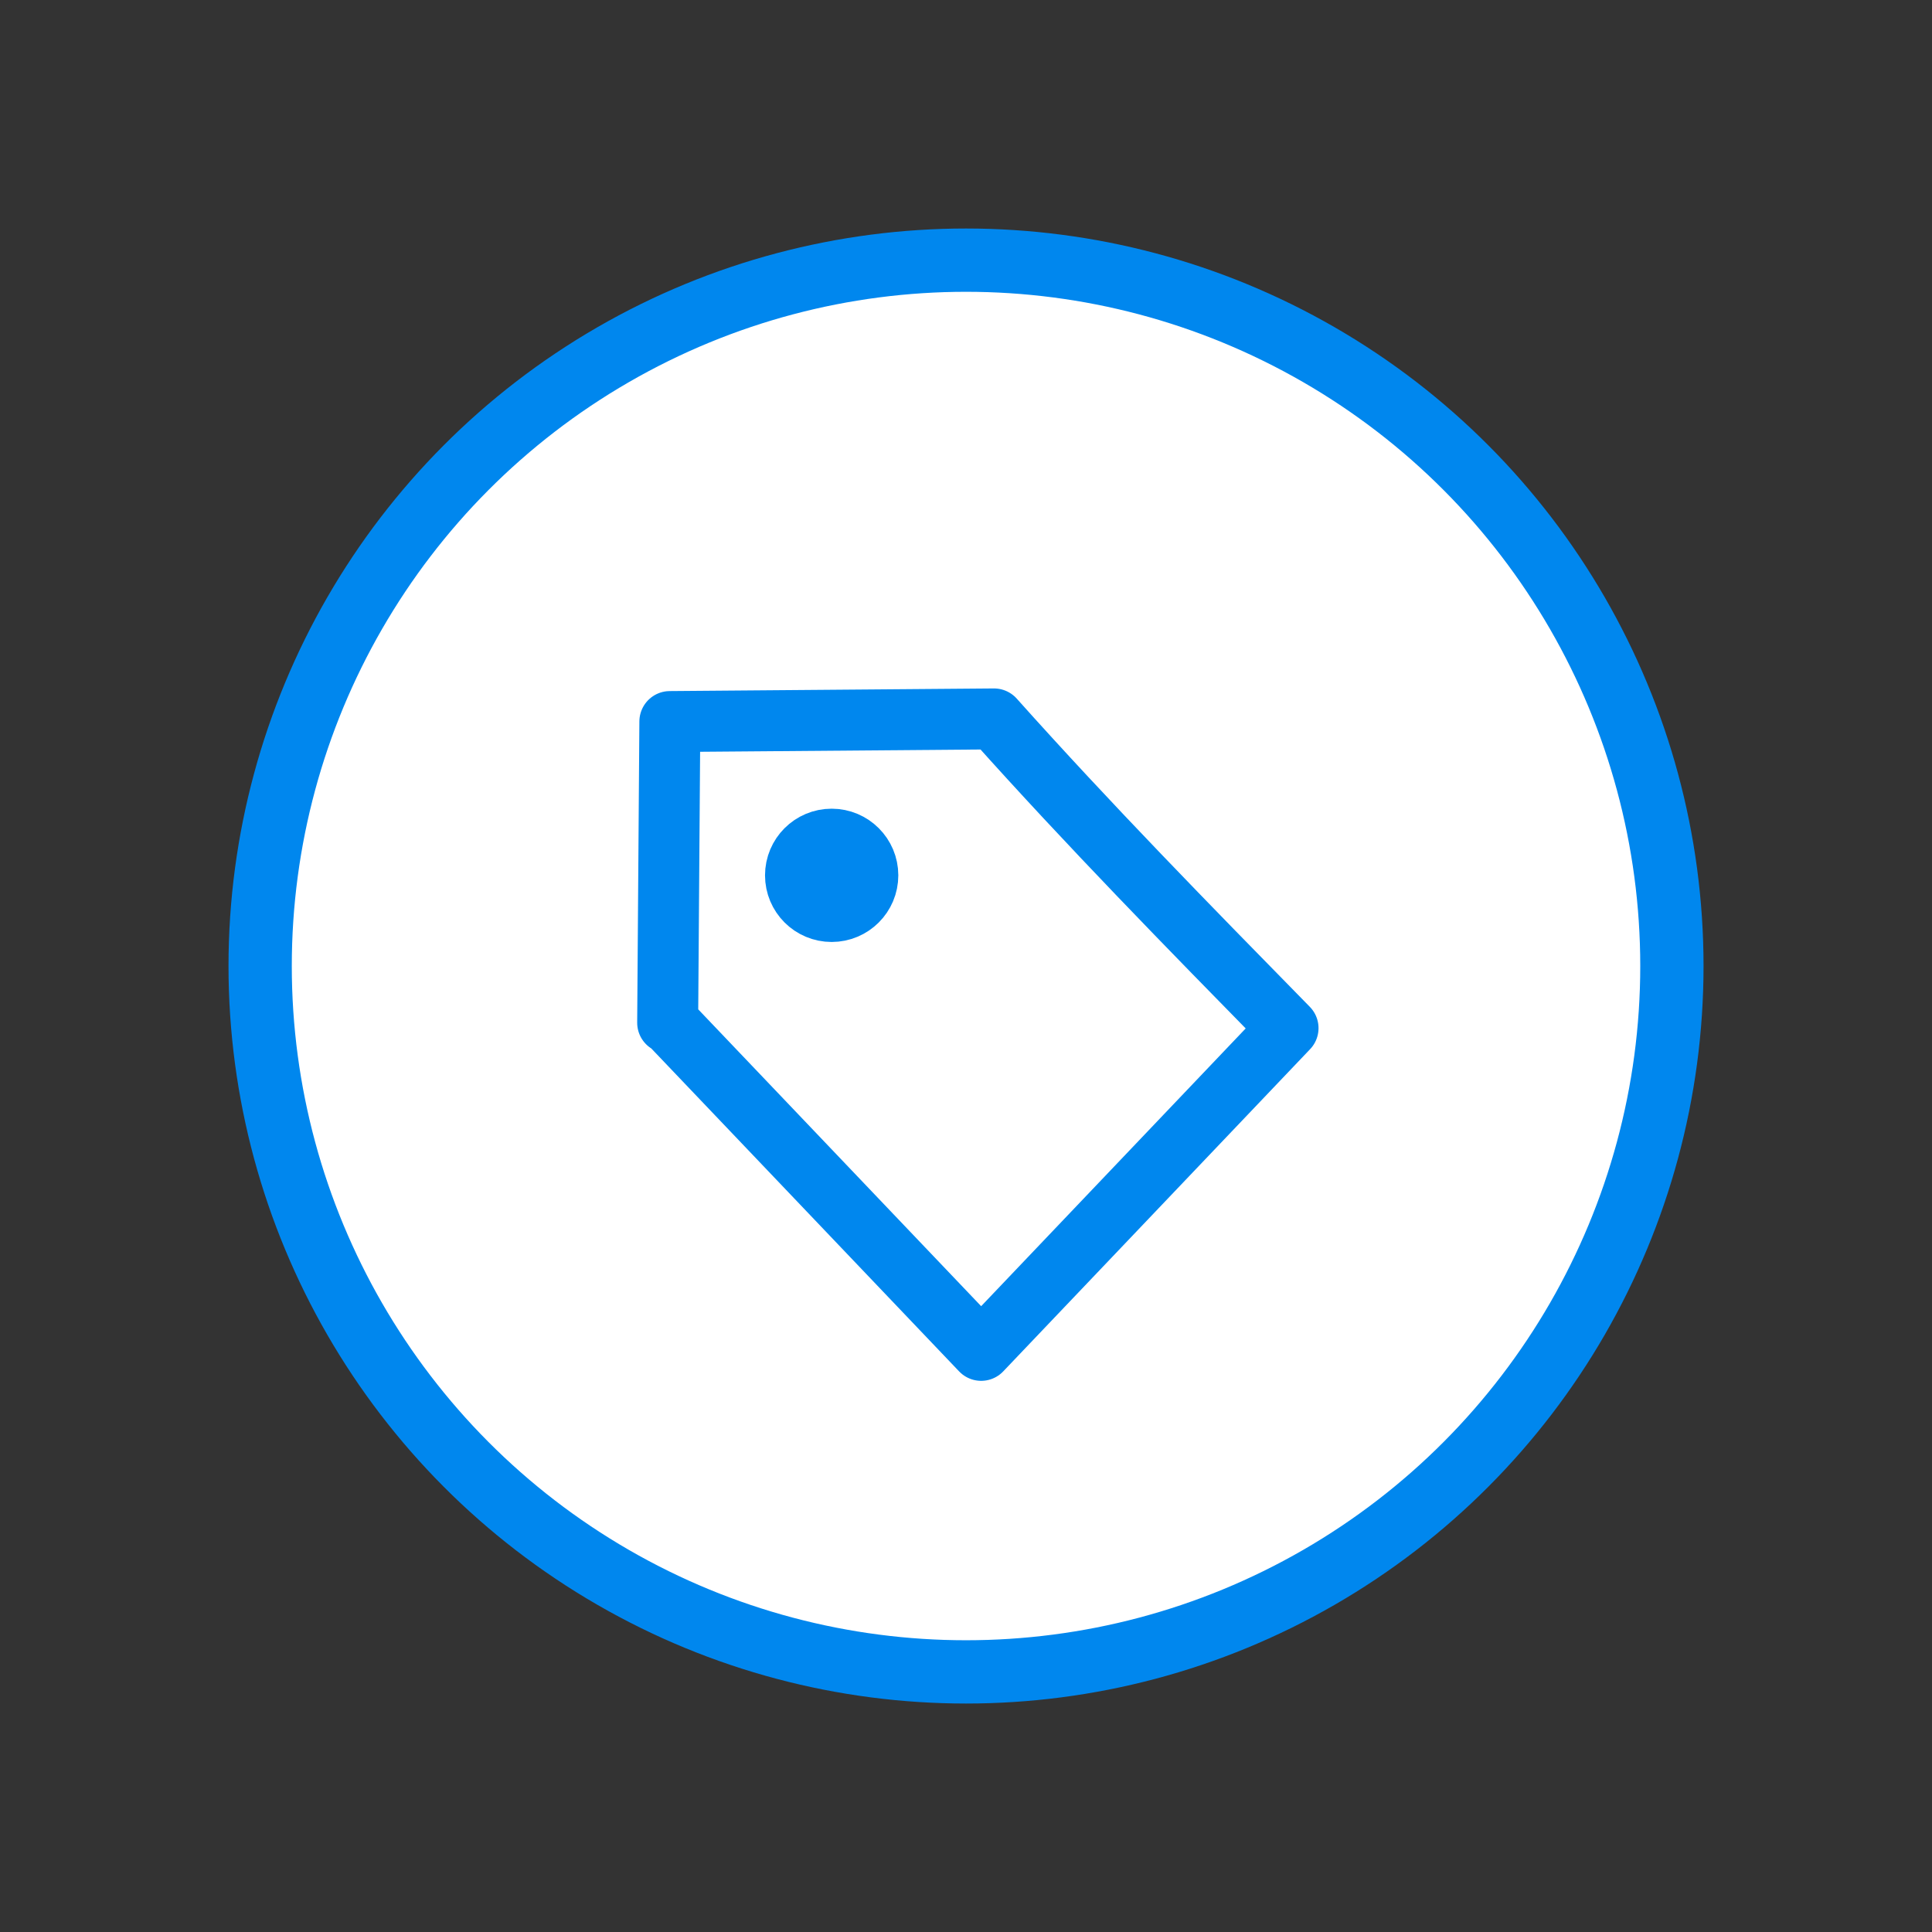
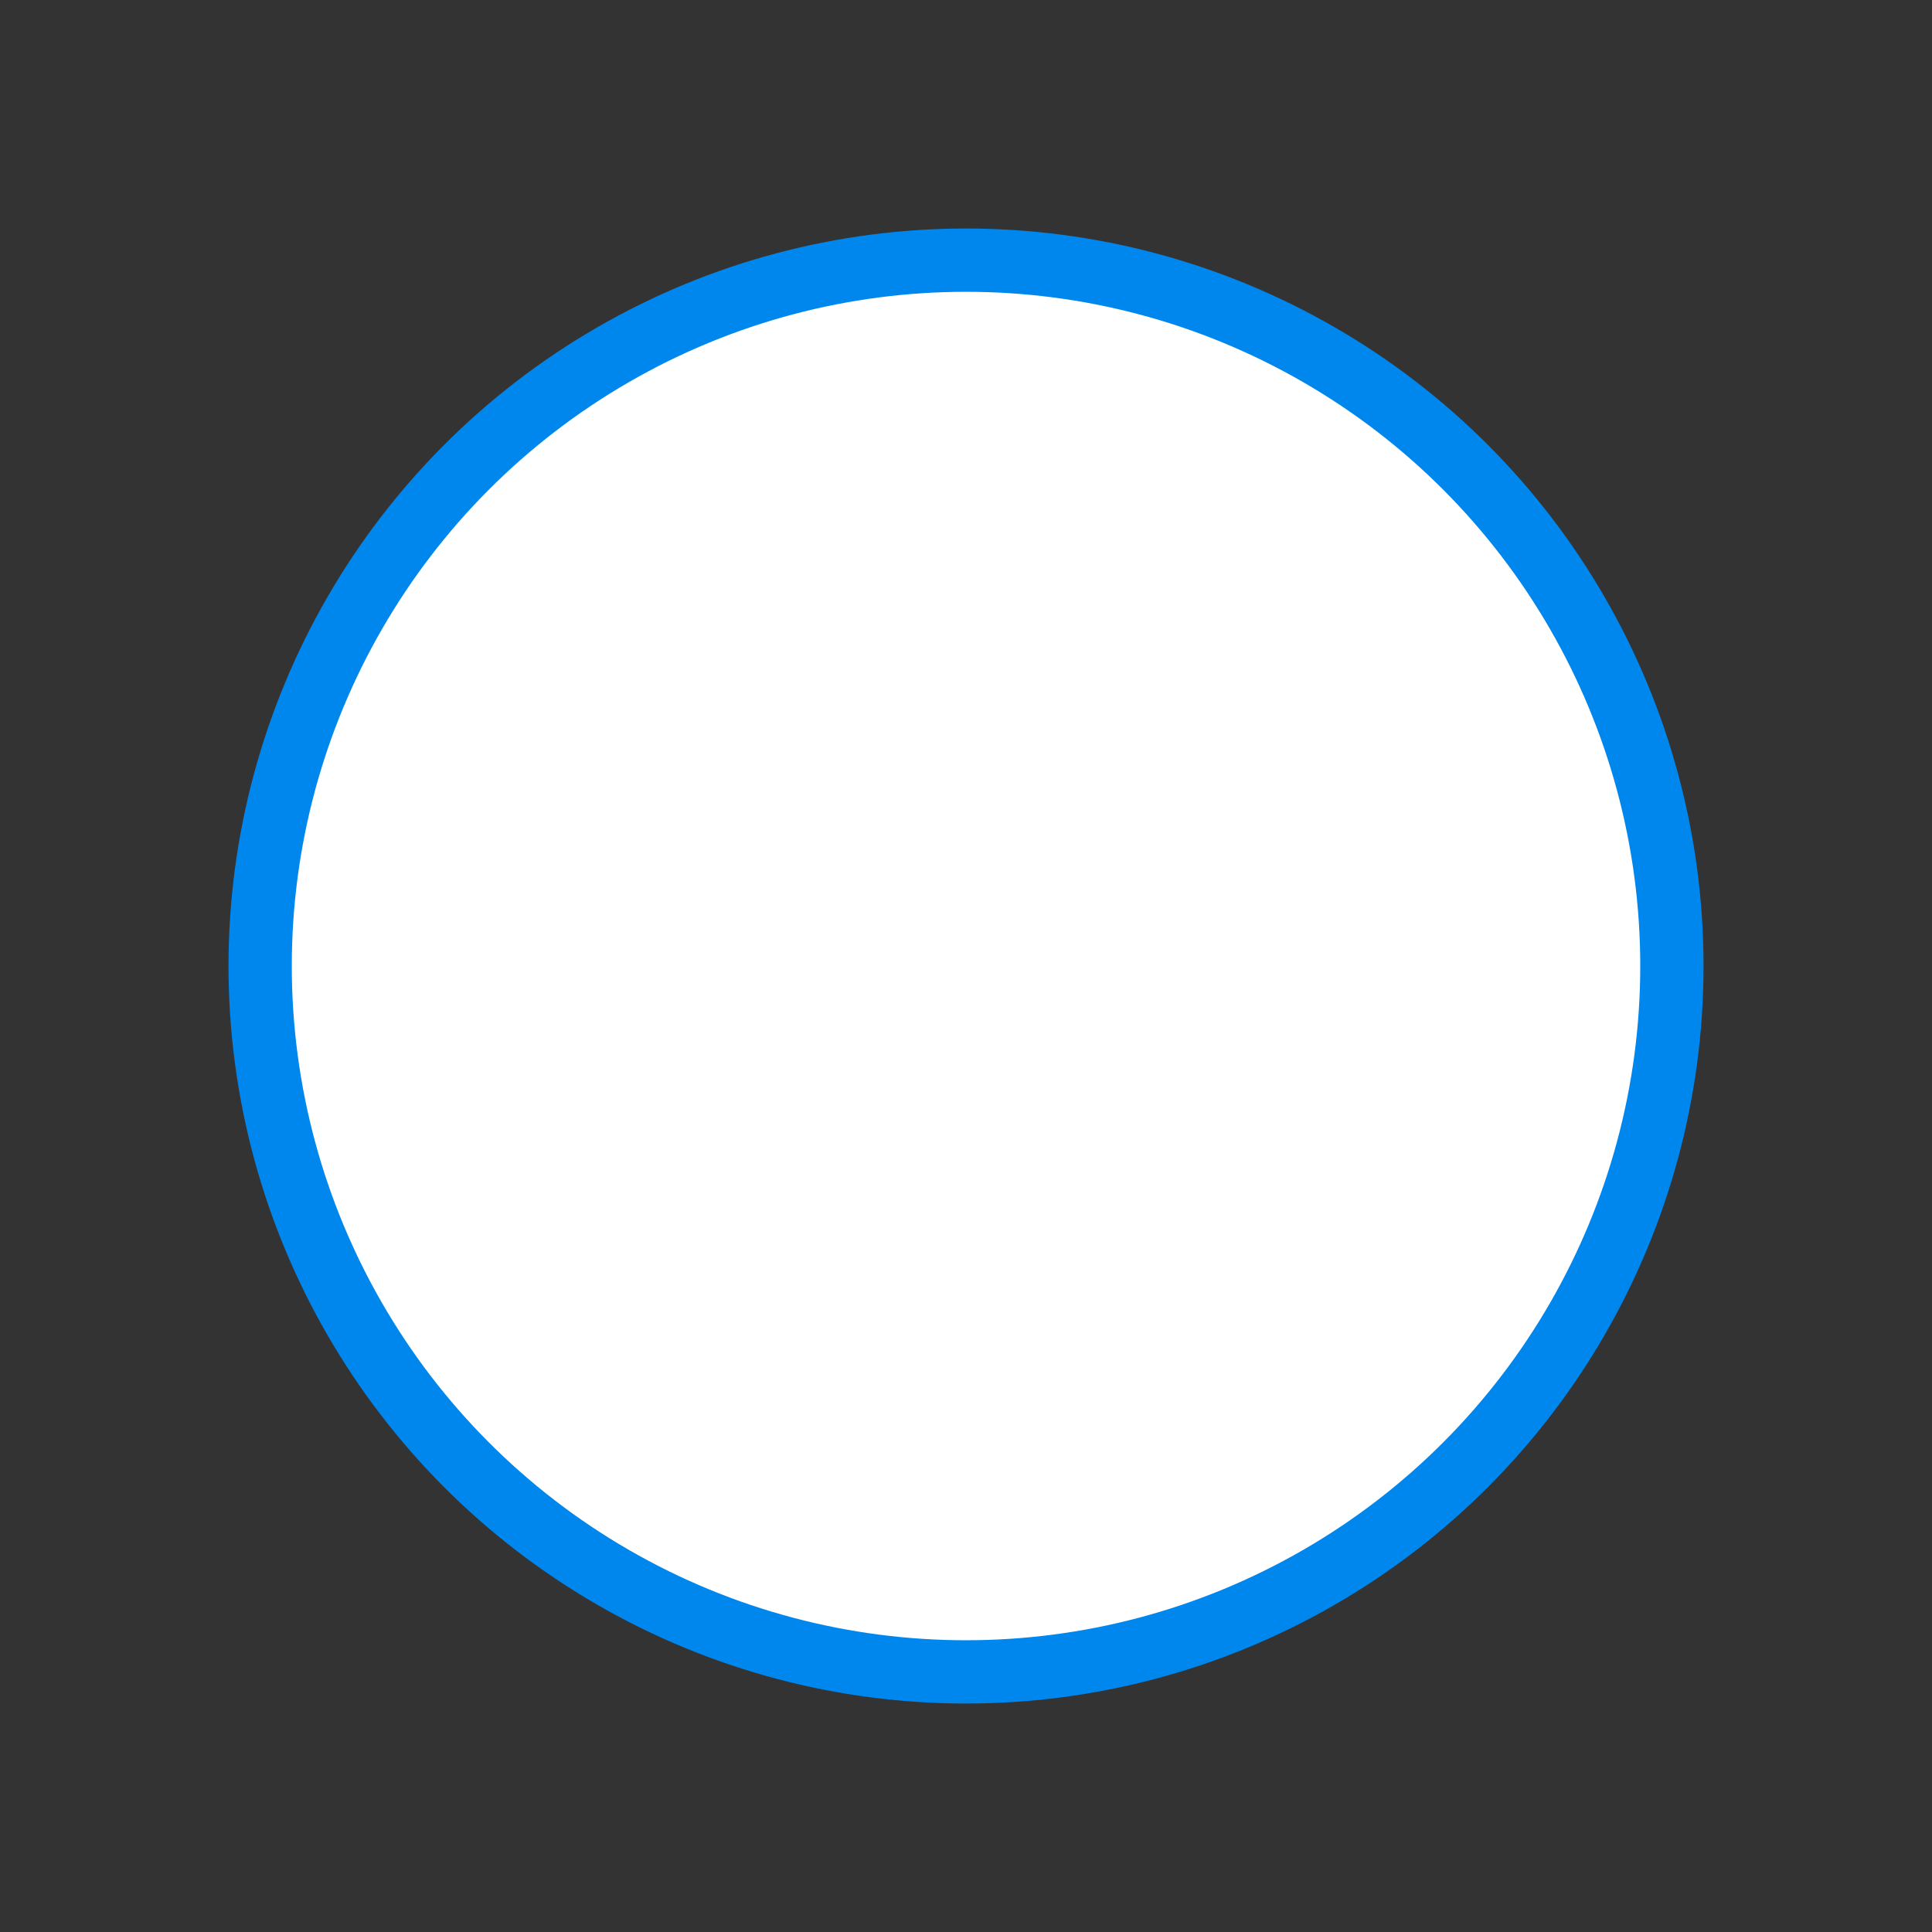
<svg xmlns="http://www.w3.org/2000/svg" xmlns:ns1="http://www.inkscape.org/namespaces/inkscape" xmlns:ns2="http://sodipodi.sourceforge.net/DTD/sodipodi-0.dtd" width="150" height="150" viewBox="0 0 39.687 39.687" version="1.1" id="svg1" xml:space="preserve" ns1:version="1.3.2 (091e20e, 2023-11-25, custom)" ns2:docname="stitek-inverzni.svg">
  <rect x="0" y="0" width="39.687" height="39.687" fill="#333333" stroke="none" />
  <ns2:namedview id="namedview1" pagecolor="#ffffff" bordercolor="#000000" borderopacity="0.25" ns1:showpageshadow="2" ns1:pageopacity="0.0" ns1:pagecheckerboard="0" ns1:deskcolor="#d1d1d1" ns1:document-units="mm" ns1:zoom="2.2299458" ns1:cx="-20.179863" ns1:cy="118.16431" ns1:window-width="1920" ns1:window-height="1009" ns1:window-x="2552" ns1:window-y="-8" ns1:window-maximized="1" ns1:current-layer="layer1" />
  <defs id="defs1" />
  <g ns1:label="Vrstva 1" ns1:groupmode="layer" id="layer1">
    <circle style="fill:#ffffff;fill-opacity:1;stroke:#0087ee;stroke-width:1.3;stroke-linecap:square;stroke-linejoin:round;stroke-dasharray:none;stroke-opacity:1" id="path9" cx="19.844" cy="19.844" r="14.5" />
-     <path style="fill:none;stroke:#ffffff;stroke-width:1.811;stroke-linecap:square;stroke-linejoin:round;stroke-dasharray:none" d="M 19.844,19.844 Z" id="path5" />
    <g id="g9" transform="translate(-36.822,7.803)">
-       <path style="fill:none;stroke:#ffffff;stroke-width:1.811;stroke-linecap:square;stroke-linejoin:round;stroke-dasharray:none" d="M 56.675,12.041 Z" id="path2" />
-       <circle style="fill:none;stroke-width:0.199" id="circle3" cx="56.675" cy="12.041" r="15.214" />
-       <ellipse style="fill:#0087ee;fill-opacity:1;stroke:#0087ee;stroke-width:1.6;stroke-linecap:square;stroke-linejoin:round;stroke-dasharray:none;stroke-opacity:1" id="ellipse3" cx="53.906" cy="10.178" rx="0.569" ry="0.569" />
-       <path style="fill:none;stroke:#0087ee;stroke-width:1.252;stroke-linecap:square;stroke-linejoin:round;stroke-dasharray:none;stroke-opacity:1" d="m 50.582,7.019 6.659,-0.054 c 1.949,2.18 3.994,4.265 6.04,6.352 v 0 l -6.304,6.619 v 0 l -6.409,-6.724 -0.031,-0.006 z" id="path8" ns2:nodetypes="ccccccccc" />
-     </g>
+       </g>
  </g>
</svg>